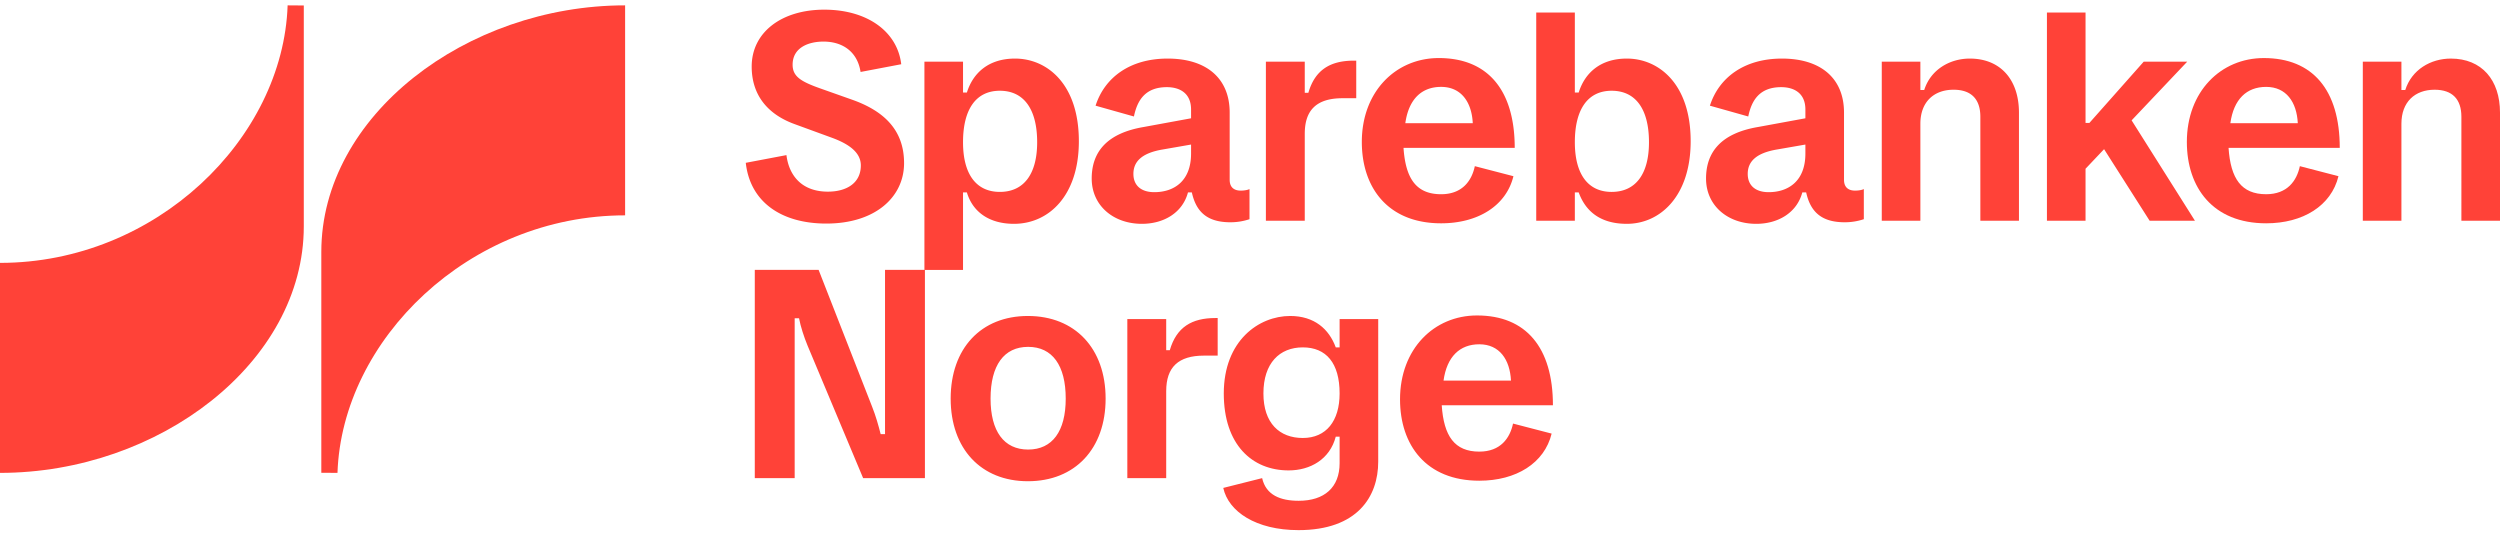
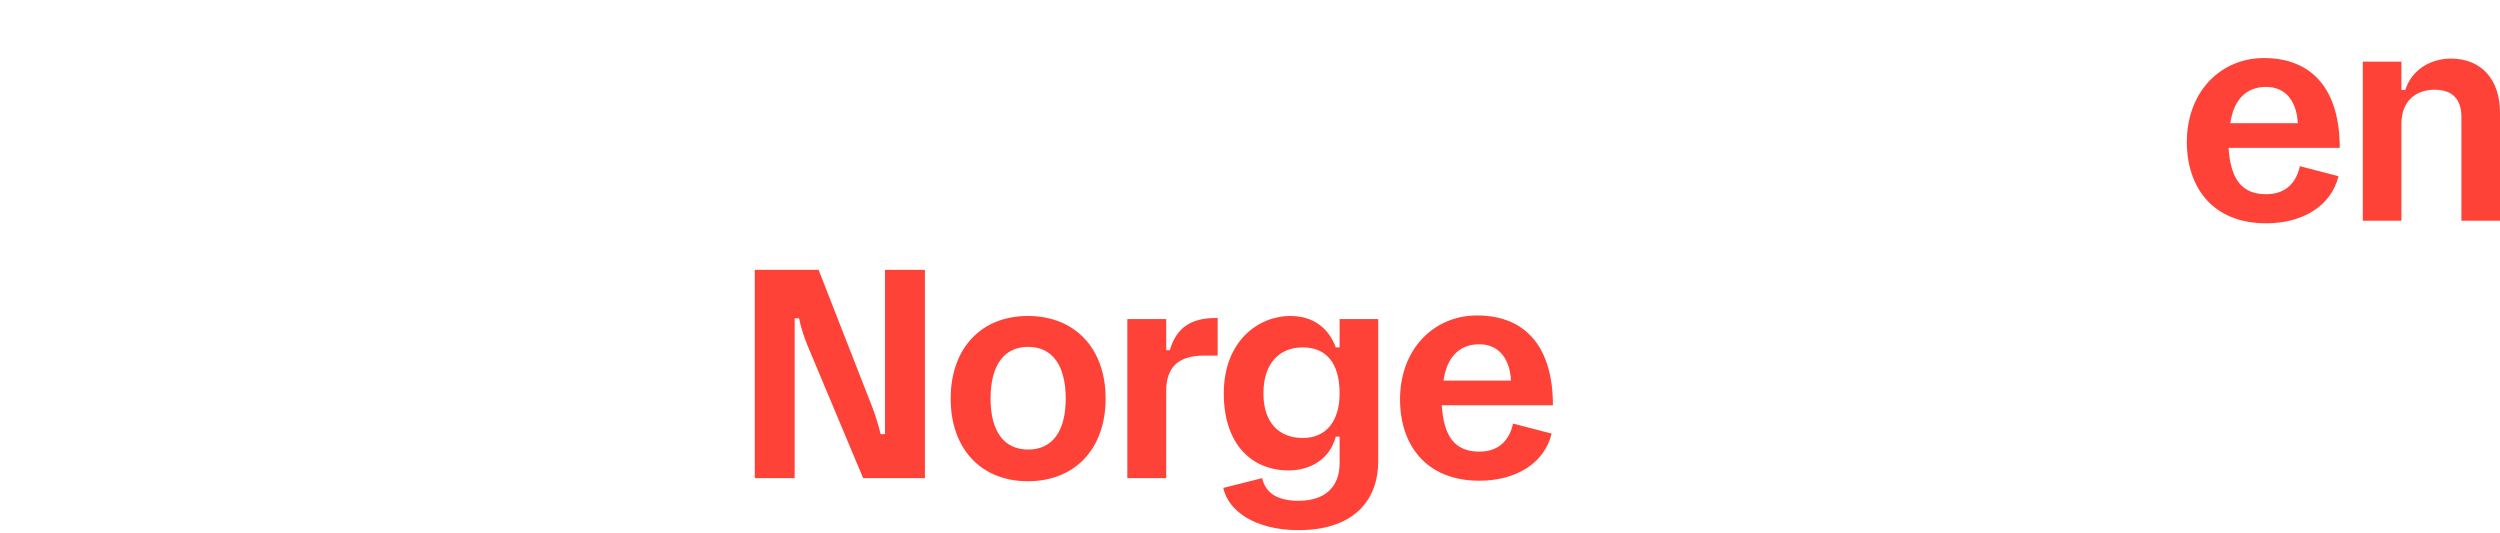
<svg xmlns="http://www.w3.org/2000/svg" viewBox="0 0 300 64" fill="none">
-   <path d="M36.455 27.163C36.455 43.5 19.069 56.746 0 56.746v-25.2c18.73 0 33.976-14.928 34.515-30.903l1.94.014v26.506ZM38.558 30.226v26.506l1.94.014c.539-15.975 15.785-30.904 34.515-30.904V.643c-19.069 0-36.455 13.247-36.455 29.583Z" fill="#FF4238" />
  <path d="M177.518 41.314c-2.348 0-3.892 1.483-4.294 4.356h8.093c-.124-2.533-1.39-4.356-3.799-4.356Zm0 12.88c2.533 0 3.675-1.605 4.046-3.366l4.633 1.204c-.865 3.553-4.262 5.653-8.679 5.653-6.394 0-9.514-4.294-9.514-9.76 0-6.055 4.078-10.07 9.236-10.07 5.869 0 9.112 3.83 9.112 10.78h-13.344c.247 3.706 1.545 5.56 4.51 5.56ZM155.811 63.615c-5.096 0-8.401-2.224-9.019-5.065l4.664-1.174c.463 2.039 2.193 2.718 4.386 2.718 3.089 0 4.911-1.606 4.911-4.51v-3.18h-.463c-.711 2.717-3.058 4.045-5.653 4.045-4.386 0-7.783-3.088-7.783-9.235 0-6.332 4.2-9.297 7.969-9.297 2.903 0 4.664 1.575 5.467 3.768h.463v-3.398h4.633V55.4c0 4.201-2.502 8.216-9.575 8.216Zm.525-11.057c2.811 0 4.417-2.039 4.417-5.344 0-3.645-1.606-5.529-4.417-5.529-2.78 0-4.726 1.884-4.726 5.529 0 3.583 1.946 5.344 4.726 5.344ZM139.944 46.936v10.44h-4.665V38.287h4.665v3.738h.432c.803-2.78 2.656-3.861 5.467-3.861h.278v4.51h-1.637c-3.089 0-4.54 1.39-4.54 4.262ZM123.377 41.623c-2.903 0-4.51 2.224-4.51 6.209 0 3.922 1.607 6.115 4.51 6.115 2.904 0 4.51-2.193 4.51-6.115 0-3.985-1.606-6.209-4.51-6.209Zm-.031-3.706c5.653 0 9.328 3.892 9.328 9.915s-3.675 9.915-9.328 9.915c-5.621 0-9.266-3.892-9.266-9.915s3.645-9.915 9.266-9.915ZM96.906 41.469c-.433-1.05-.834-2.286-1.02-3.274h-.525v19.181h-4.787V32.388h7.66l6.425 16.432c.432 1.081.772 2.286 1.019 3.274h.525V32.388h4.788v24.988h-7.414L96.906 41.47ZM288.17 14.844v11.644h-4.633V7.4h4.633v3.397h.463c.772-2.44 3.058-3.768 5.467-3.768 3.707 0 5.9 2.564 5.9 6.486v12.973h-4.633V14.01c0-2.1-1.081-3.243-3.213-3.243-2.378 0-3.984 1.482-3.984 4.077ZM271.937 10.427c-2.348 0-3.892 1.482-4.294 4.355h8.093c-.124-2.533-1.39-4.355-3.799-4.355Zm0 12.88c2.533 0 3.675-1.606 4.046-3.367l4.633 1.204c-.865 3.553-4.262 5.653-8.679 5.653-6.394 0-9.514-4.293-9.514-9.76 0-6.054 4.078-10.07 9.236-10.07 5.868 0 9.112 3.83 9.112 10.78h-13.344c.247 3.706 1.545 5.56 4.51 5.56Z" fill="#FF4238" />
-   <path d="M245.632 26.488V1.5h4.633v13.25h.464l6.517-7.35h5.22l-6.672 7.042 7.599 12.046h-5.437l-5.467-8.587-2.224 2.348v6.24h-4.633ZM230.445 14.844v11.644h-4.633V7.4h4.633v3.397h.463c.772-2.44 3.058-3.768 5.467-3.768 3.707 0 5.9 2.564 5.9 6.486v12.973h-4.633V14.01c0-2.1-1.081-3.243-3.213-3.243-2.378 0-3.984 1.482-3.984 4.077ZM212.23 23.06c2.41 0 4.417-1.36 4.417-4.633v-1.081l-3.366.586c-2.626.433-3.553 1.514-3.553 2.935 0 1.39.927 2.193 2.502 2.193Zm4.047.03c-.649 2.44-2.904 3.769-5.529 3.769-3.429 0-6.023-2.193-6.023-5.436s1.884-5.436 6.208-6.178l5.714-1.05v-1.05c0-2.039-1.451-2.687-2.903-2.687-2.595 0-3.552 1.575-3.954 3.52l-4.602-1.296c1.081-3.367 4.108-5.653 8.649-5.653 4.602 0 7.444 2.317 7.444 6.486v8.062c0 .927.556 1.297 1.328 1.297.37 0 .803-.061 1.05-.185v3.614a7.229 7.229 0 0 1-2.286.37c-2.749 0-4.108-1.204-4.633-3.582h-.463ZM184.348 26.488V1.5h4.633v9.606h.463c.741-2.378 2.626-4.077 5.776-4.077 3.799 0 7.66 2.996 7.66 9.915 0 6.579-3.644 9.915-7.66 9.915-3.058 0-4.911-1.39-5.776-3.768h-.463v3.397h-4.633Zm9.05-3.46c2.872 0 4.479-2.13 4.479-5.96 0-3.985-1.607-6.178-4.479-6.178-2.842 0-4.417 2.193-4.417 6.177 0 3.83 1.575 5.962 4.417 5.962ZM172.933 10.427c-2.348 0-3.892 1.482-4.294 4.355h8.093c-.123-2.533-1.39-4.355-3.799-4.355Zm0 12.88c2.533 0 3.676-1.606 4.046-3.367l4.633 1.204c-.865 3.553-4.262 5.653-8.679 5.653-6.394 0-9.514-4.293-9.514-9.76 0-6.054 4.078-10.07 9.236-10.07 5.869 0 9.112 3.83 9.112 10.78h-13.344c.247 3.706 1.545 5.56 4.51 5.56ZM156.571 16.048v10.44h-4.664V7.4h4.664v3.738h.432c.804-2.78 2.657-3.861 5.468-3.861h.278v4.51h-1.637c-3.089 0-4.541 1.39-4.541 4.262ZM138.511 23.06c2.409 0 4.417-1.36 4.417-4.633v-1.081l-3.367.586c-2.625.433-3.552 1.514-3.552 2.935 0 1.39.927 2.193 2.502 2.193Zm4.046.03c-.648 2.44-2.903 3.769-5.529 3.769-3.428 0-6.023-2.193-6.023-5.436s1.885-5.436 6.209-6.178l5.714-1.05v-1.05c0-2.039-1.452-2.687-2.903-2.687-2.595 0-3.552 1.575-3.954 3.52l-4.602-1.296c1.081-3.367 4.108-5.653 8.648-5.653 4.603 0 7.444 2.317 7.444 6.486v8.062c0 .927.556 1.297 1.328 1.297.371 0 .803-.061 1.051-.185v3.614a7.229 7.229 0 0 1-2.286.37c-2.749 0-4.108-1.204-4.633-3.582h-.464ZM110.93 32.388V7.4h4.633v3.706h.463c.742-2.378 2.626-4.077 5.776-4.077 3.8 0 7.661 2.996 7.661 9.915 0 6.58-3.645 9.915-7.784 9.915-2.934 0-4.942-1.39-5.653-3.768h-.463v9.297h-4.633Zm9.05-9.36c2.873 0 4.479-2.13 4.479-5.96 0-3.985-1.606-6.178-4.479-6.178-2.842 0-4.417 2.193-4.417 6.178 0 3.83 1.575 5.96 4.417 5.96ZM108.489 19.57c0 4.107-3.491 7.258-9.328 7.258-5.375 0-9.143-2.564-9.668-7.29l4.88-.926c.309 2.47 1.853 4.386 4.973 4.386 2.193 0 3.954-.989 3.954-3.15 0-1.483-1.298-2.534-3.522-3.337L95.3 14.874c-3.182-1.173-5.097-3.46-5.097-6.888 0-4.108 3.583-6.826 8.71-6.826 5.159 0 8.773 2.626 9.236 6.548l-4.88.927c-.371-2.41-2.132-3.645-4.448-3.645-1.792 0-3.707.71-3.707 2.78 0 1.483 1.112 2.07 3.583 2.934l3.491 1.236c3.706 1.297 6.301 3.521 6.301 7.63Z" fill="#FF4238" />
</svg>